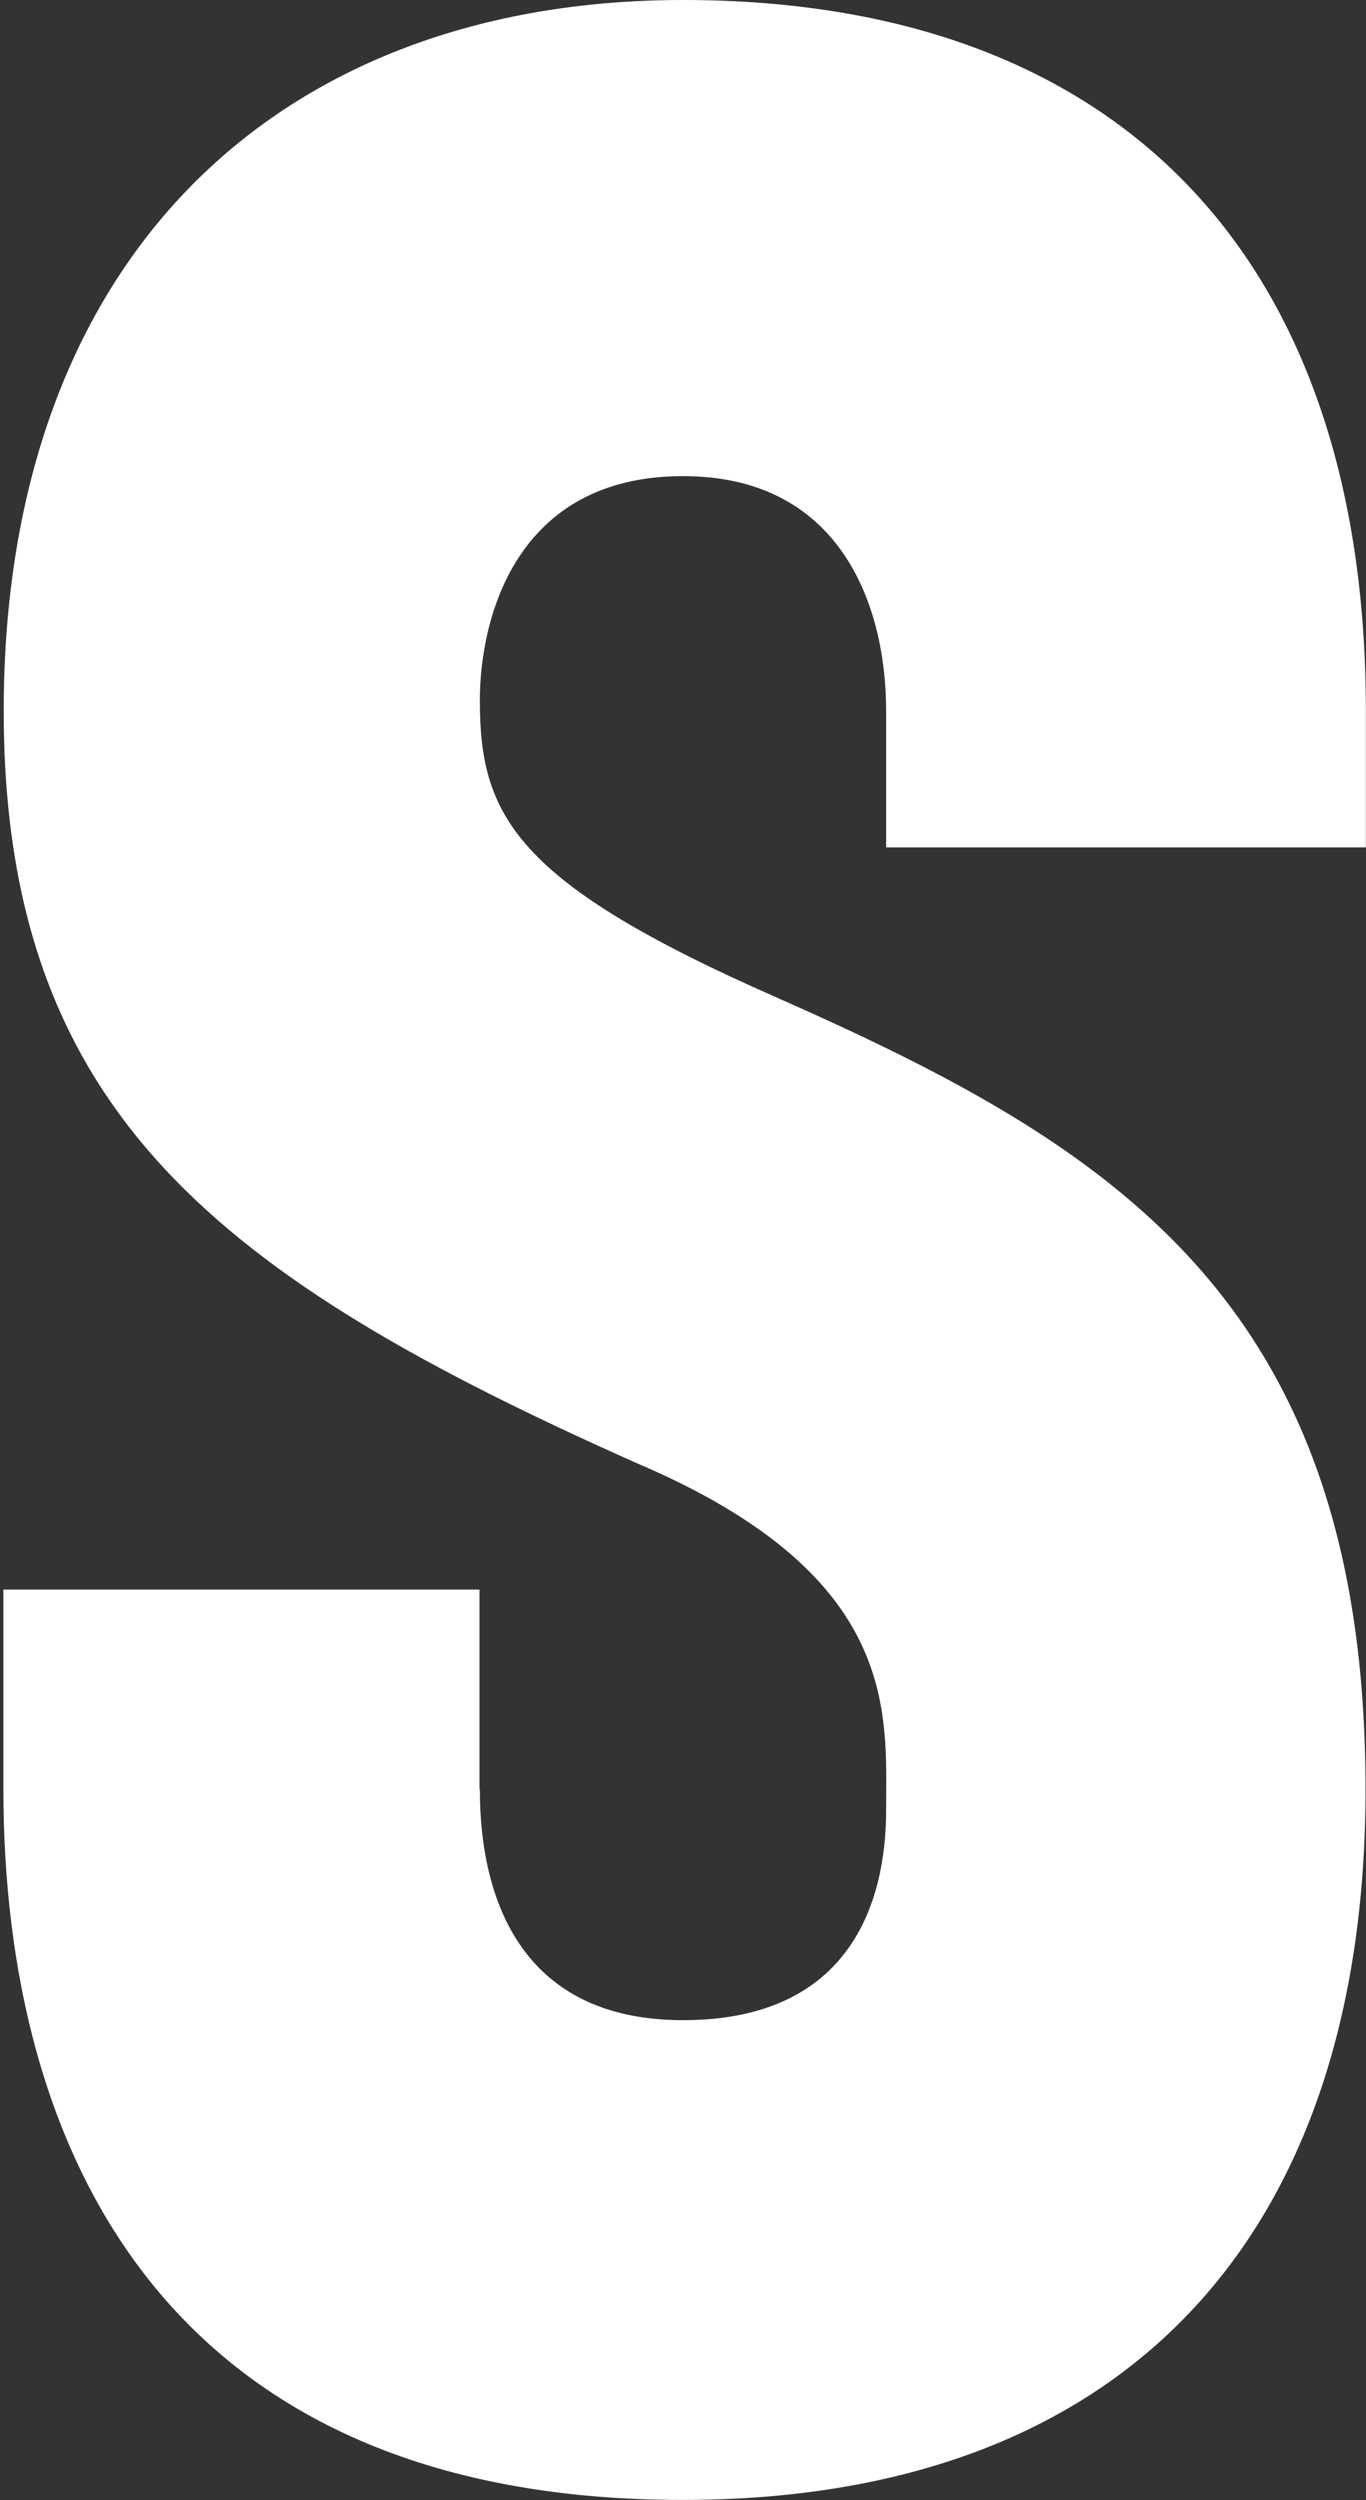
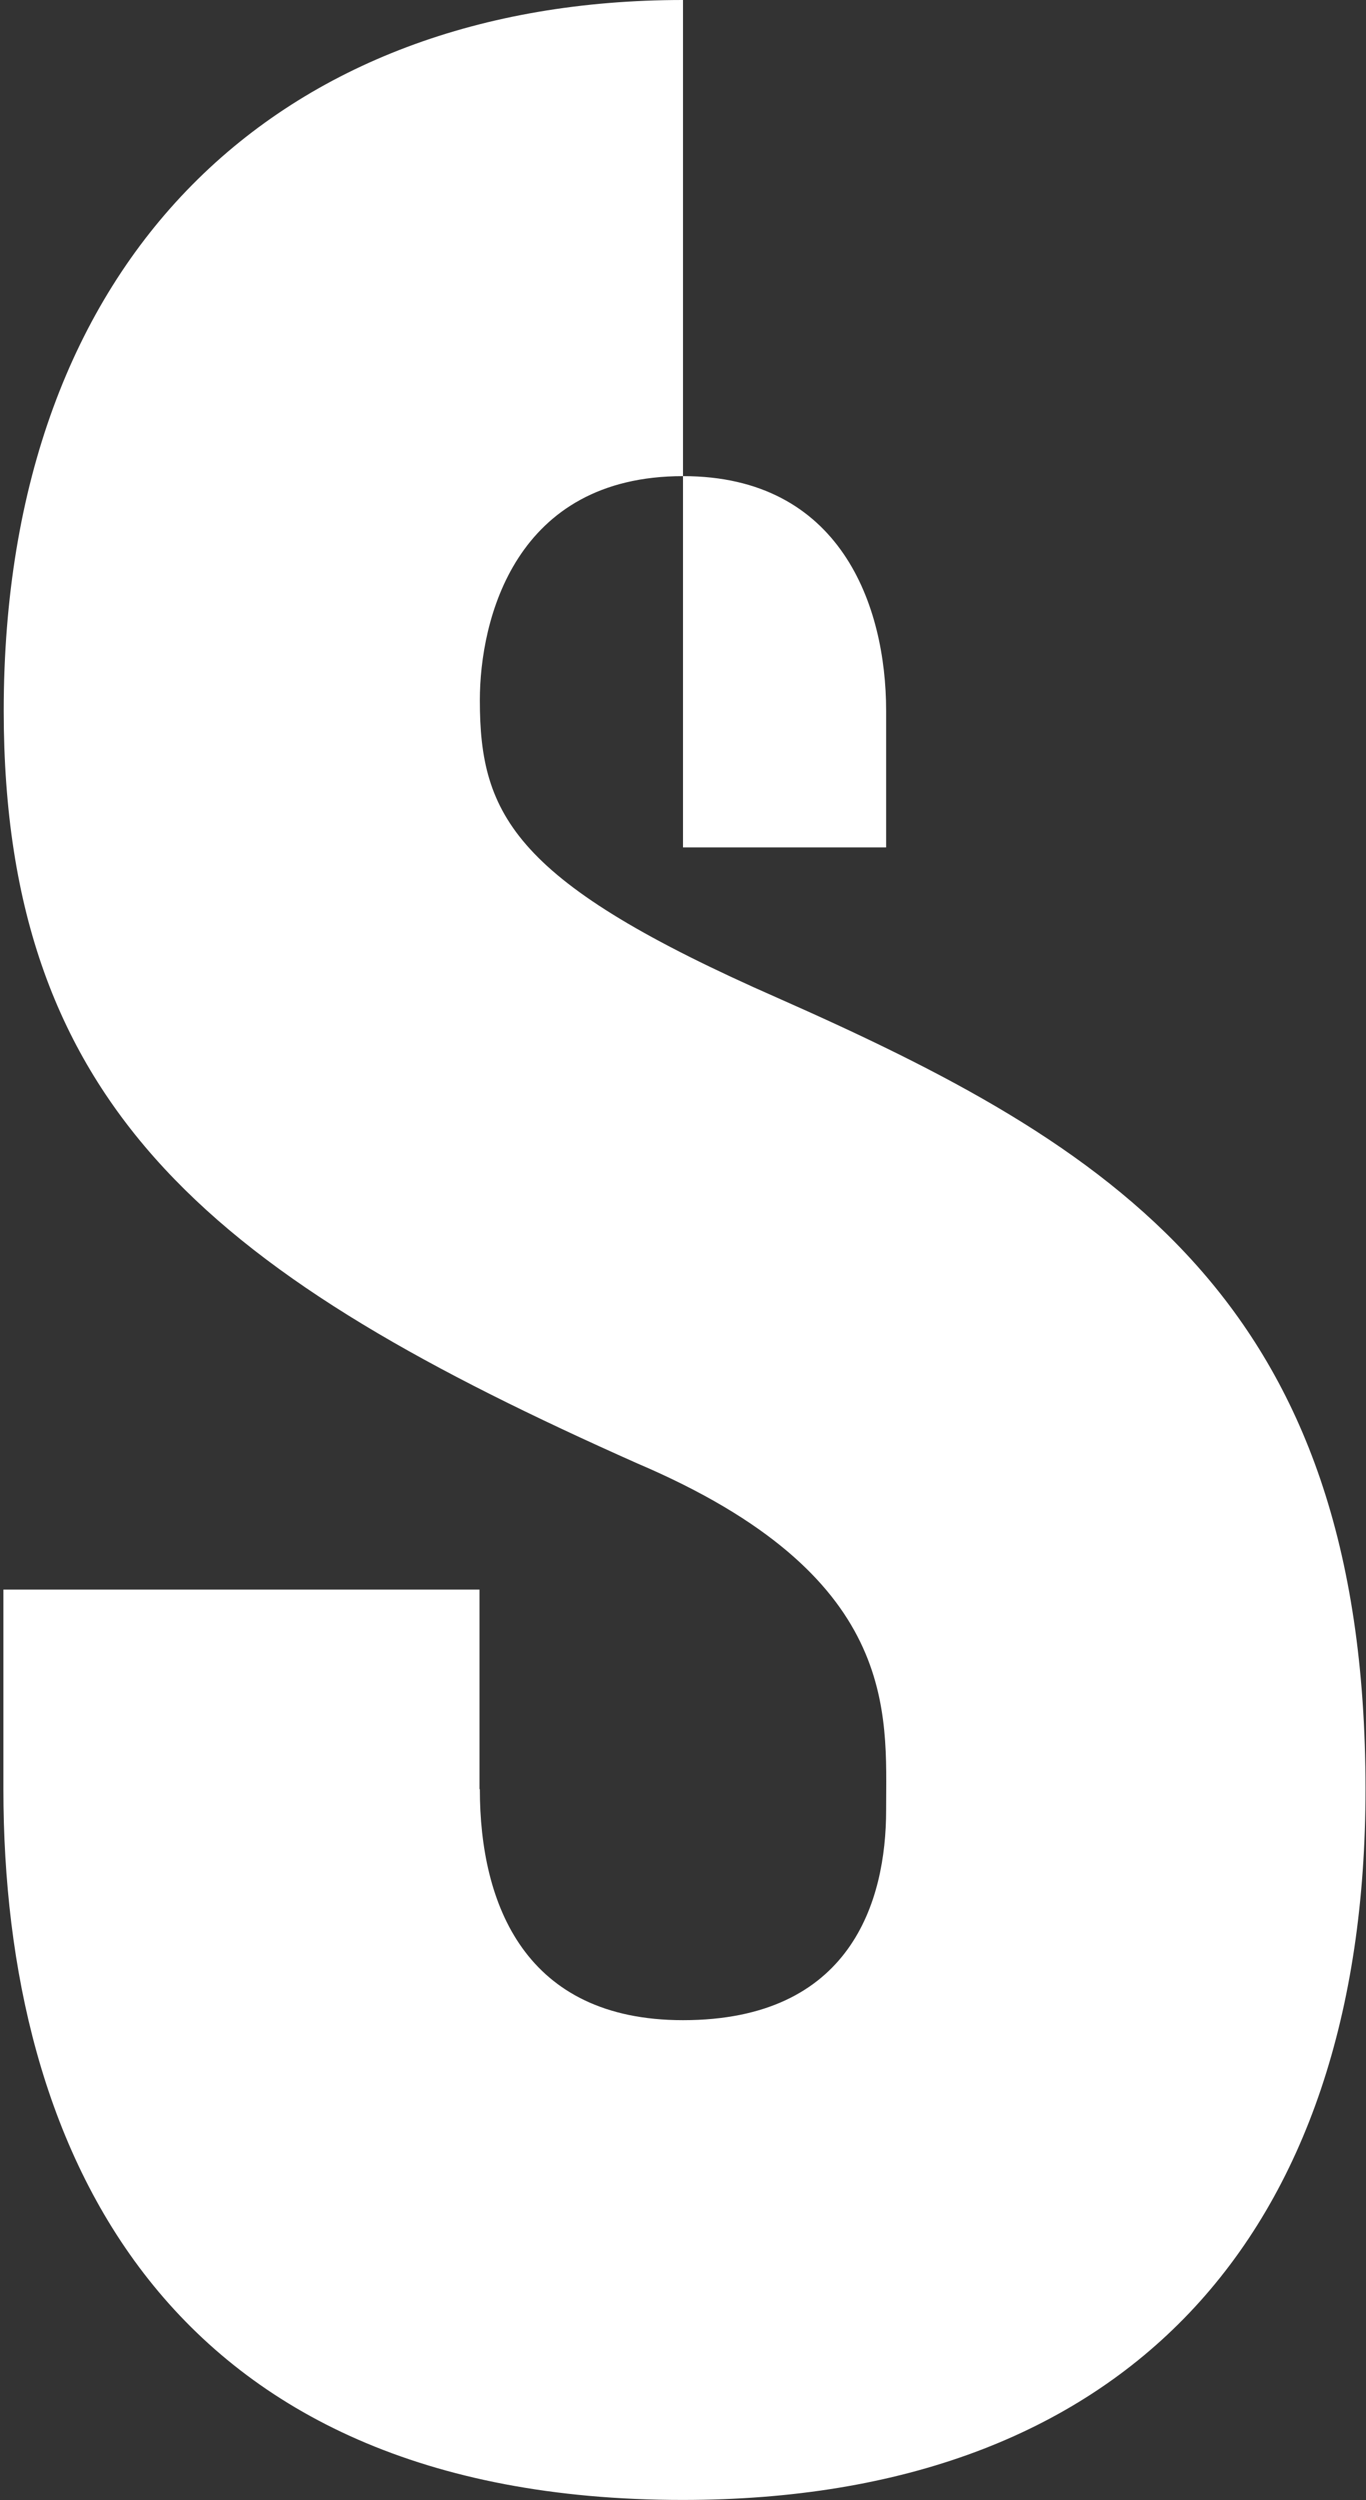
<svg xmlns="http://www.w3.org/2000/svg" width="47" height="86" viewBox="0 0 47 86" fill="none">
  <rect x="0" y="0" width="47" height="86" fill="#333333" stroke="none" />
-   <path d="M16.51 61.541C16.51 65.52 18.077 69.487 23.5 69.487C29.283 69.487 30.489 65.396 30.489 62.263C30.489 58.892 30.974 54.192 21.932 50.338C7.592 43.958 0.128 38.289 0.128 24.447C0.128 8.792 9.644 0 23.5 0C38.562 0 46.995 8.916 46.995 24.447V29.148H30.489V24.447C30.489 20.829 28.922 16.377 23.5 16.377C17.716 16.377 16.51 21.314 16.51 24.087C16.51 28.066 17.716 30.354 26.746 34.321C38.19 39.382 46.983 44.679 46.983 61.541C46.983 76.96 38.674 85.989 23.488 85.989C5.664 85.989 0.117 73.94 0.117 61.541V54.677H16.498V61.541H16.51Z" fill="#ffffff" />
+   <path d="M16.51 61.541C16.51 65.52 18.077 69.487 23.5 69.487C29.283 69.487 30.489 65.396 30.489 62.263C30.489 58.892 30.974 54.192 21.932 50.338C7.592 43.958 0.128 38.289 0.128 24.447C0.128 8.792 9.644 0 23.5 0V29.148H30.489V24.447C30.489 20.829 28.922 16.377 23.5 16.377C17.716 16.377 16.51 21.314 16.51 24.087C16.51 28.066 17.716 30.354 26.746 34.321C38.19 39.382 46.983 44.679 46.983 61.541C46.983 76.96 38.674 85.989 23.488 85.989C5.664 85.989 0.117 73.94 0.117 61.541V54.677H16.498V61.541H16.51Z" fill="#ffffff" />
</svg>